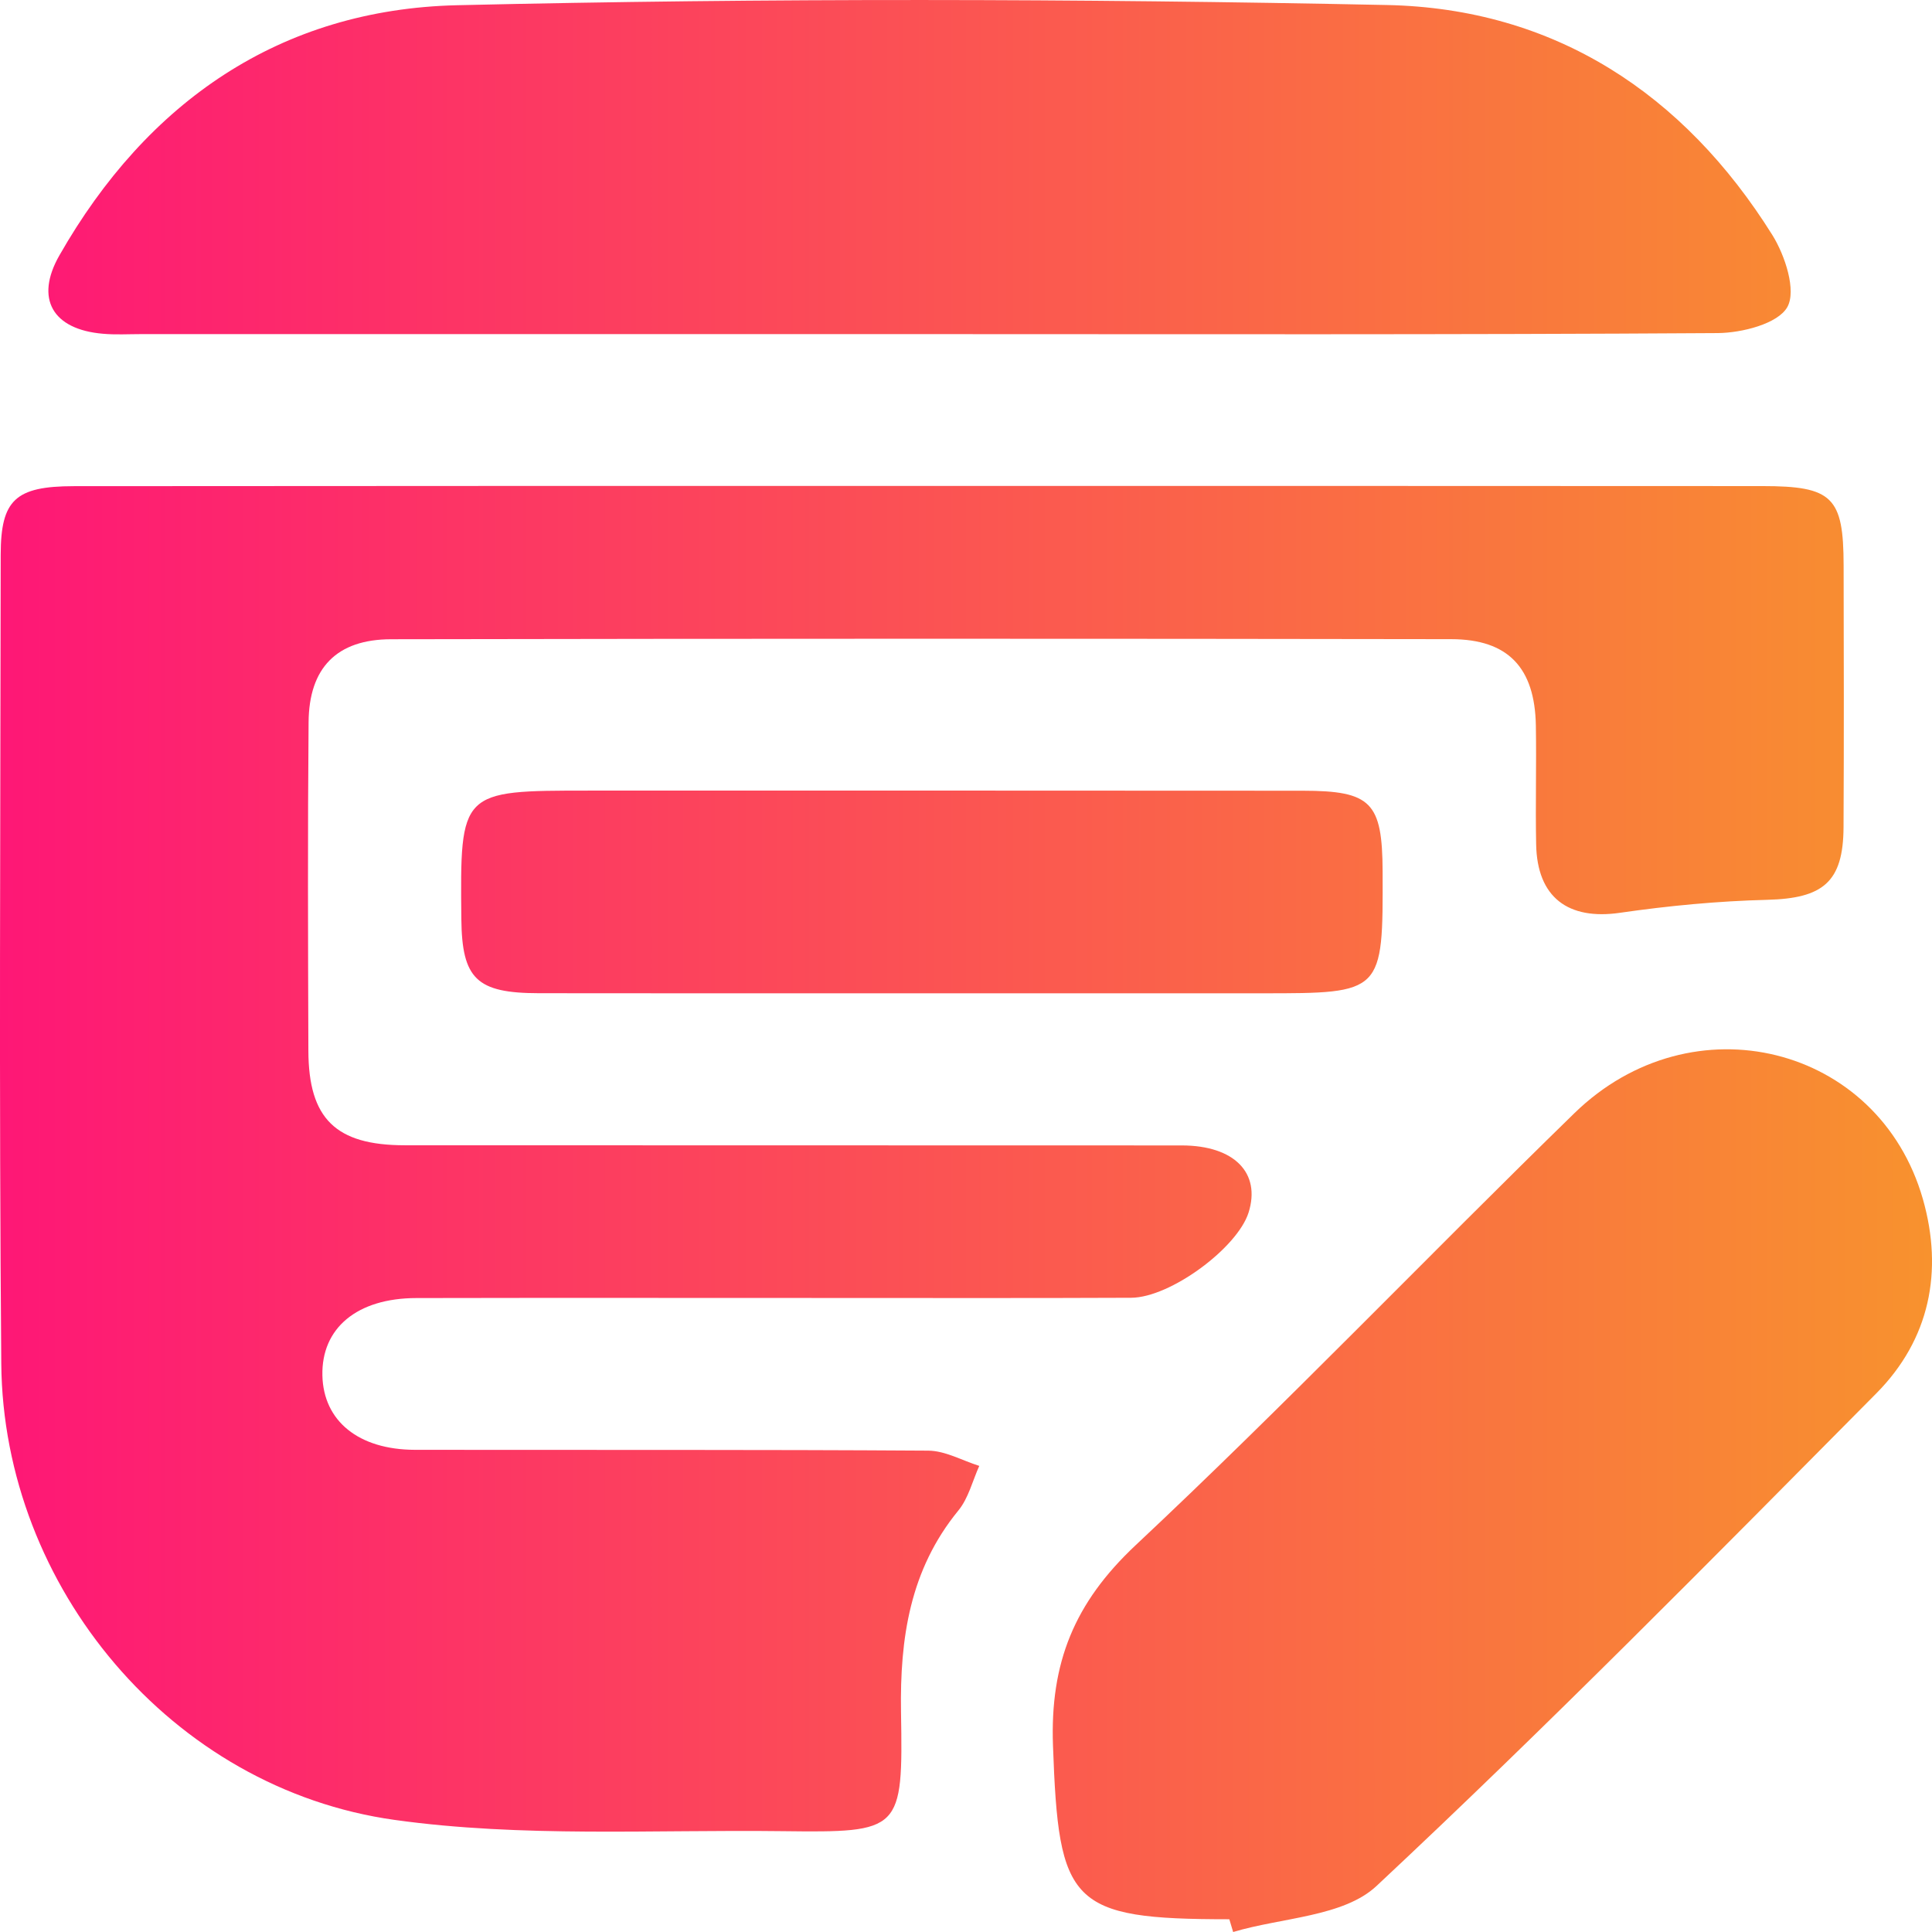
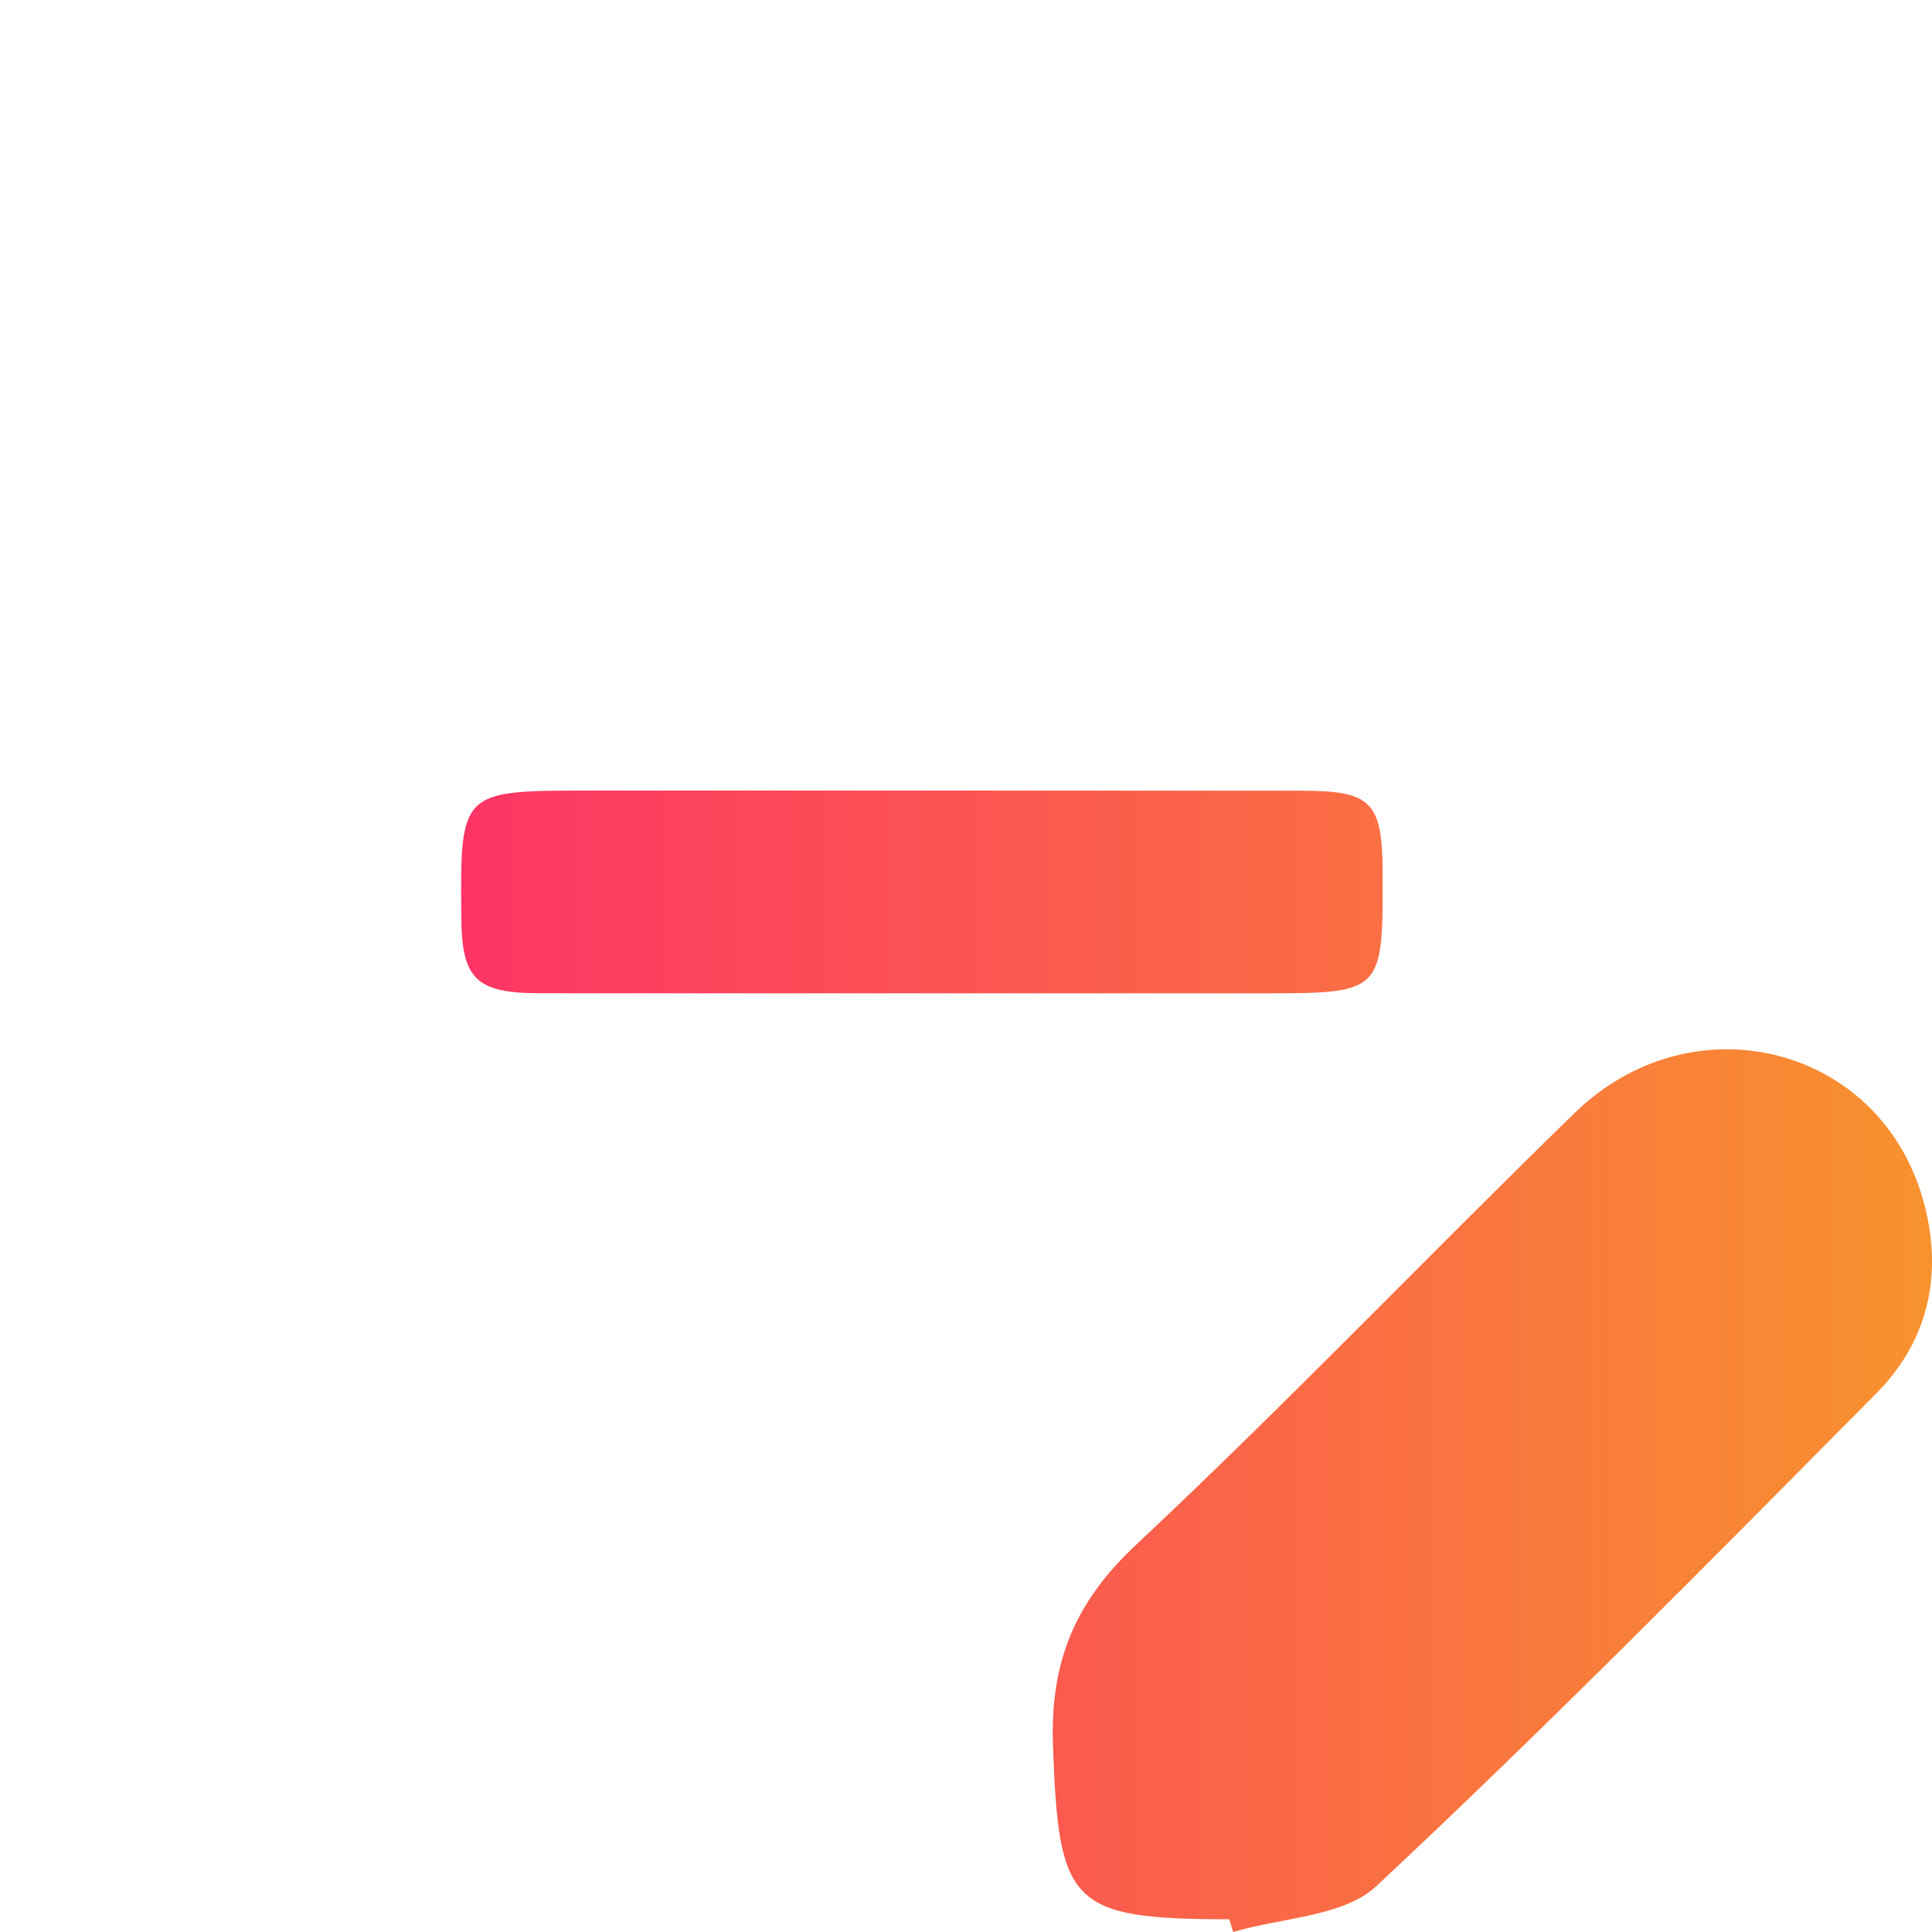
<svg xmlns="http://www.w3.org/2000/svg" width="47" height="47" viewBox="0 0 47 47" fill="none">
-   <path d="M22.451 11.822C29.259 11.822 36.065 11.82 42.873 11.825C44.579 11.825 44.848 12.091 44.85 13.756C44.855 15.88 44.859 18.001 44.848 20.125C44.841 21.459 44.35 21.855 42.992 21.89C41.797 21.92 40.597 22.034 39.414 22.205C38.149 22.39 37.393 21.832 37.37 20.54C37.351 19.574 37.379 18.61 37.363 17.645C37.337 16.244 36.688 15.551 35.304 15.549C26.708 15.535 18.11 15.535 9.514 15.551C8.191 15.553 7.516 16.248 7.507 17.573C7.484 20.236 7.493 22.9 7.502 25.563C7.507 27.212 8.165 27.861 9.848 27.861C16.149 27.865 22.451 27.861 28.753 27.865C30.029 27.868 30.676 28.535 30.375 29.496C30.104 30.357 28.473 31.566 27.518 31.571C25.067 31.582 22.617 31.576 20.166 31.576C16.822 31.576 13.475 31.571 10.13 31.578C8.683 31.58 7.817 32.31 7.843 33.463C7.869 34.568 8.72 35.267 10.095 35.27C14.257 35.276 18.42 35.263 22.582 35.29C22.997 35.293 23.408 35.531 23.823 35.661C23.658 36.027 23.56 36.448 23.312 36.749C22.134 38.19 21.891 39.855 21.919 41.643C21.968 44.554 21.931 44.582 19.032 44.547C15.886 44.508 12.7 44.705 9.605 44.274C4.176 43.519 0.078 38.609 0.031 33.176C-0.025 26.615 0.01 20.053 0.017 13.49C0.02 12.161 0.374 11.829 1.796 11.827C8.681 11.82 15.566 11.822 22.451 11.822Z" fill="url(#paint0_linear_1600_239)" />
-   <path d="M22.435 8.128C16.1 8.128 9.766 8.128 3.432 8.128C3.121 8.128 2.809 8.147 2.501 8.119C1.282 8.015 0.841 7.269 1.446 6.211C3.574 2.48 6.816 0.226 11.124 0.127C18.658 -0.049 26.202 -0.033 33.738 0.122C37.815 0.205 40.964 2.276 43.116 5.717C43.426 6.215 43.706 7.07 43.48 7.471C43.251 7.876 42.378 8.098 41.788 8.103C35.334 8.145 28.886 8.128 22.435 8.128Z" fill="url(#paint1_linear_1600_239)" />
  <path d="M29.906 46.69C26.022 46.69 25.754 46.321 25.616 42.465C25.544 40.453 26.132 38.994 27.625 37.592C31.269 34.176 34.723 30.566 38.301 27.08C41.167 24.289 45.706 25.422 46.778 29.169C47.28 30.929 46.944 32.585 45.648 33.894C41.643 37.935 37.645 41.993 33.488 45.879C32.685 46.632 31.18 46.646 29.999 47C29.969 46.896 29.938 46.792 29.906 46.69Z" fill="url(#paint2_linear_1600_239)" />
-   <path d="M22.432 24.164C19.326 24.164 16.22 24.167 13.111 24.162C11.594 24.16 11.239 23.815 11.223 22.358C11.192 19.233 11.192 19.233 14.329 19.233C20.115 19.233 25.903 19.231 31.689 19.236C33.36 19.238 33.628 19.516 33.635 21.2C33.645 24.164 33.645 24.164 30.702 24.164C27.948 24.164 25.191 24.164 22.432 24.164Z" fill="url(#paint3_linear_1600_239)" />
+   <path d="M22.432 24.164C19.326 24.164 16.22 24.167 13.111 24.162C11.594 24.16 11.239 23.815 11.223 22.358C11.192 19.233 11.192 19.233 14.329 19.233C20.115 19.233 25.903 19.231 31.689 19.236C33.36 19.238 33.628 19.516 33.635 21.2C33.645 24.164 33.645 24.164 30.702 24.164Z" fill="url(#paint3_linear_1600_239)" />
  <defs>
    <linearGradient id="paint0_linear_1600_239" x1="0" y1="23.5" x2="47" y2="23.5" gradientUnits="userSpaceOnUse">
      <stop stop-color="#FE1776" />
      <stop offset="1" stop-color="#F8922E" />
    </linearGradient>
    <linearGradient id="paint1_linear_1600_239" x1="0" y1="23.5" x2="47" y2="23.5" gradientUnits="userSpaceOnUse">
      <stop stop-color="#FE1776" />
      <stop offset="1" stop-color="#F8922E" />
    </linearGradient>
    <linearGradient id="paint2_linear_1600_239" x1="0" y1="23.5" x2="47" y2="23.5" gradientUnits="userSpaceOnUse">
      <stop stop-color="#FE1776" />
      <stop offset="1" stop-color="#F8922E" />
    </linearGradient>
    <linearGradient id="paint3_linear_1600_239" x1="0" y1="23.5" x2="47" y2="23.5" gradientUnits="userSpaceOnUse">
      <stop stop-color="#FE1776" />
      <stop offset="1" stop-color="#F8922E" />
    </linearGradient>
  </defs>
</svg>